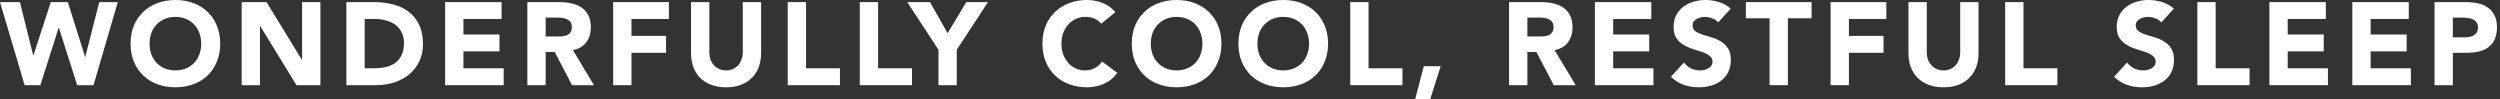
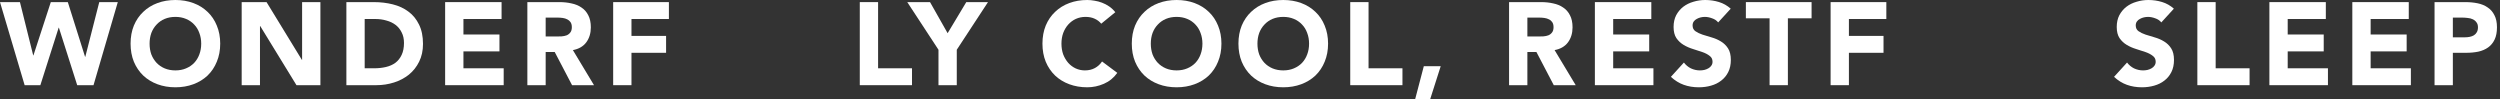
<svg xmlns="http://www.w3.org/2000/svg" width="277" height="11" viewBox="0 0 277 11" fill="none">
  <rect x="0" y="0" width="277" height="11" fill="#333333" stroke="none" />
  <path d="M269.748 0.234H273.167C273.644 0.234 274.094 0.277 274.519 0.364C274.944 0.451 275.312 0.602 275.624 0.819C275.945 1.027 276.196 1.313 276.378 1.677C276.569 2.032 276.664 2.483 276.664 3.029C276.664 3.566 276.577 4.017 276.404 4.381C276.231 4.745 275.992 5.035 275.689 5.252C275.386 5.469 275.026 5.625 274.61 5.72C274.194 5.807 273.743 5.85 273.258 5.85H271.776V9.438H269.748V0.234ZM271.776 4.134H273.128C273.31 4.134 273.483 4.117 273.648 4.082C273.821 4.047 273.973 3.991 274.103 3.913C274.242 3.826 274.35 3.714 274.428 3.575C274.515 3.428 274.558 3.246 274.558 3.029C274.558 2.795 274.502 2.609 274.389 2.47C274.285 2.323 274.146 2.21 273.973 2.132C273.808 2.054 273.622 2.006 273.414 1.989C273.206 1.963 273.007 1.95 272.816 1.95H271.776V4.134Z" fill="white" />
  <path d="M260.638 0.234H266.891V2.106H262.666V3.822H266.657V5.694H262.666V7.566H267.125V9.438H260.638V0.234Z" fill="white" />
  <path d="M251.449 0.234H257.702V2.106H253.477V3.822H257.468V5.694H253.477V7.566H257.936V9.438H251.449V0.234Z" fill="white" />
  <path d="M243.467 0.234H245.495V7.566H249.252V9.438H243.467V0.234Z" fill="white" />
  <path d="M239.474 2.483C239.309 2.275 239.084 2.123 238.798 2.028C238.521 1.924 238.256 1.872 238.005 1.872C237.858 1.872 237.706 1.889 237.55 1.924C237.394 1.959 237.247 2.015 237.108 2.093C236.969 2.162 236.857 2.258 236.77 2.379C236.683 2.5 236.64 2.648 236.64 2.821C236.64 3.098 236.744 3.311 236.952 3.458C237.16 3.605 237.42 3.731 237.732 3.835C238.053 3.939 238.395 4.043 238.759 4.147C239.123 4.251 239.461 4.398 239.773 4.589C240.094 4.78 240.358 5.035 240.566 5.356C240.774 5.677 240.878 6.106 240.878 6.643C240.878 7.154 240.783 7.601 240.592 7.982C240.401 8.363 240.141 8.68 239.812 8.931C239.491 9.182 239.114 9.369 238.681 9.49C238.256 9.611 237.806 9.672 237.329 9.672C236.731 9.672 236.176 9.581 235.665 9.399C235.154 9.217 234.677 8.922 234.235 8.515L235.678 6.929C235.886 7.206 236.146 7.423 236.458 7.579C236.779 7.726 237.108 7.8 237.446 7.8C237.611 7.8 237.775 7.783 237.94 7.748C238.113 7.705 238.265 7.644 238.395 7.566C238.534 7.488 238.642 7.388 238.72 7.267C238.807 7.146 238.85 7.003 238.85 6.838C238.85 6.561 238.742 6.344 238.525 6.188C238.317 6.023 238.053 5.885 237.732 5.772C237.411 5.659 237.065 5.547 236.692 5.434C236.319 5.321 235.973 5.17 235.652 4.979C235.331 4.788 235.063 4.537 234.846 4.225C234.638 3.913 234.534 3.501 234.534 2.99C234.534 2.496 234.629 2.063 234.82 1.69C235.019 1.317 235.279 1.005 235.6 0.754C235.929 0.503 236.306 0.316 236.731 0.195C237.156 0.065 237.593 0 238.044 0C238.564 0 239.067 0.074 239.552 0.221C240.037 0.368 240.475 0.615 240.865 0.962L239.474 2.483Z" fill="white" />
-   <path d="M222.173 0.234H224.201V7.566H227.958V9.438H222.173V0.234Z" fill="white" />
-   <path d="M219.22 5.889C219.22 6.435 219.138 6.938 218.973 7.397C218.808 7.856 218.561 8.255 218.232 8.593C217.911 8.931 217.508 9.195 217.023 9.386C216.538 9.577 215.979 9.672 215.346 9.672C214.705 9.672 214.141 9.577 213.656 9.386C213.171 9.195 212.763 8.931 212.434 8.593C212.113 8.255 211.871 7.856 211.706 7.397C211.541 6.938 211.459 6.435 211.459 5.889V0.234H213.487V5.811C213.487 6.097 213.53 6.361 213.617 6.604C213.712 6.847 213.842 7.059 214.007 7.241C214.172 7.414 214.367 7.553 214.592 7.657C214.826 7.752 215.077 7.8 215.346 7.8C215.615 7.8 215.862 7.752 216.087 7.657C216.312 7.553 216.507 7.414 216.672 7.241C216.837 7.059 216.962 6.847 217.049 6.604C217.144 6.361 217.192 6.097 217.192 5.811V0.234H219.22V5.889Z" fill="white" />
  <path d="M202.831 0.234H209.006V2.106H204.859V3.978H208.694V5.85H204.859V9.438H202.831V0.234Z" fill="white" />
  <path d="M196.069 2.028H193.443V0.234H200.723V2.028H198.097V9.438H196.069V2.028Z" fill="white" />
  <path d="M190.373 2.483C190.209 2.275 189.983 2.123 189.697 2.028C189.42 1.924 189.156 1.872 188.904 1.872C188.757 1.872 188.605 1.889 188.449 1.924C188.293 1.959 188.146 2.015 188.007 2.093C187.869 2.162 187.756 2.258 187.669 2.379C187.583 2.5 187.539 2.648 187.539 2.821C187.539 3.098 187.643 3.311 187.851 3.458C188.059 3.605 188.319 3.731 188.631 3.835C188.952 3.939 189.294 4.043 189.658 4.147C190.022 4.251 190.36 4.398 190.672 4.589C190.993 4.78 191.257 5.035 191.465 5.356C191.673 5.677 191.777 6.106 191.777 6.643C191.777 7.154 191.682 7.601 191.491 7.982C191.301 8.363 191.041 8.68 190.711 8.931C190.391 9.182 190.014 9.369 189.58 9.49C189.156 9.611 188.705 9.672 188.228 9.672C187.63 9.672 187.076 9.581 186.564 9.399C186.053 9.217 185.576 8.922 185.134 8.515L186.577 6.929C186.785 7.206 187.045 7.423 187.357 7.579C187.678 7.726 188.007 7.8 188.345 7.8C188.51 7.8 188.675 7.783 188.839 7.748C189.013 7.705 189.164 7.644 189.294 7.566C189.433 7.488 189.541 7.388 189.619 7.267C189.706 7.146 189.749 7.003 189.749 6.838C189.749 6.561 189.641 6.344 189.424 6.188C189.216 6.023 188.952 5.885 188.631 5.772C188.311 5.659 187.964 5.547 187.591 5.434C187.219 5.321 186.872 5.17 186.551 4.979C186.231 4.788 185.962 4.537 185.745 4.225C185.537 3.913 185.433 3.501 185.433 2.99C185.433 2.496 185.529 2.063 185.719 1.69C185.919 1.317 186.179 1.005 186.499 0.754C186.829 0.503 187.206 0.316 187.63 0.195C188.055 0.065 188.493 0 188.943 0C189.463 0 189.966 0.074 190.451 0.221C190.937 0.368 191.374 0.615 191.764 0.962L190.373 2.483Z" fill="white" />
  <path d="M176.713 0.234H182.966V2.106H178.741V3.822H182.732V5.694H178.741V7.566H183.2V9.438H176.713V0.234Z" fill="white" />
  <path d="M167.205 0.234H170.767C171.235 0.234 171.677 0.282 172.093 0.377C172.518 0.464 172.886 0.615 173.198 0.832C173.519 1.04 173.77 1.326 173.952 1.69C174.143 2.045 174.238 2.492 174.238 3.029C174.238 3.679 174.069 4.234 173.731 4.693C173.393 5.144 172.899 5.43 172.249 5.551L174.589 9.438H172.158L170.234 5.759H169.233V9.438H167.205V0.234ZM169.233 4.043H170.429C170.611 4.043 170.802 4.039 171.001 4.03C171.209 4.013 171.395 3.974 171.56 3.913C171.725 3.844 171.859 3.74 171.963 3.601C172.076 3.462 172.132 3.267 172.132 3.016C172.132 2.782 172.084 2.596 171.989 2.457C171.894 2.318 171.773 2.214 171.625 2.145C171.478 2.067 171.309 2.015 171.118 1.989C170.927 1.963 170.741 1.95 170.559 1.95H169.233V4.043Z" fill="white" />
  <path d="M157.759 7.332H159.631L158.461 10.998H156.797L157.759 7.332Z" fill="white" />
  <path d="M149.607 0.234H151.635V7.566H155.392V9.438H149.607V0.234Z" fill="white" />
  <path d="M137.219 4.836C137.219 4.099 137.34 3.432 137.583 2.834C137.834 2.236 138.181 1.729 138.623 1.313C139.065 0.888 139.589 0.563 140.196 0.338C140.803 0.113 141.466 0 142.185 0C142.904 0 143.567 0.113 144.174 0.338C144.781 0.563 145.305 0.888 145.747 1.313C146.189 1.729 146.531 2.236 146.774 2.834C147.025 3.432 147.151 4.099 147.151 4.836C147.151 5.573 147.025 6.24 146.774 6.838C146.531 7.436 146.189 7.947 145.747 8.372C145.305 8.788 144.781 9.109 144.174 9.334C143.567 9.559 142.904 9.672 142.185 9.672C141.466 9.672 140.803 9.559 140.196 9.334C139.589 9.109 139.065 8.788 138.623 8.372C138.181 7.947 137.834 7.436 137.583 6.838C137.34 6.24 137.219 5.573 137.219 4.836ZM139.325 4.836C139.325 5.269 139.39 5.668 139.52 6.032C139.659 6.387 139.854 6.699 140.105 6.968C140.356 7.228 140.655 7.432 141.002 7.579C141.357 7.726 141.752 7.8 142.185 7.8C142.618 7.8 143.008 7.726 143.355 7.579C143.71 7.432 144.014 7.228 144.265 6.968C144.516 6.699 144.707 6.387 144.837 6.032C144.976 5.668 145.045 5.269 145.045 4.836C145.045 4.411 144.976 4.017 144.837 3.653C144.707 3.289 144.516 2.977 144.265 2.717C144.014 2.448 143.71 2.24 143.355 2.093C143.008 1.946 142.618 1.872 142.185 1.872C141.752 1.872 141.357 1.946 141.002 2.093C140.655 2.24 140.356 2.448 140.105 2.717C139.854 2.977 139.659 3.289 139.52 3.653C139.39 4.017 139.325 4.411 139.325 4.836Z" fill="white" />
  <path d="M125.403 4.836C125.403 4.099 125.524 3.432 125.767 2.834C126.018 2.236 126.365 1.729 126.807 1.313C127.249 0.888 127.773 0.563 128.38 0.338C128.986 0.113 129.649 0 130.369 0C131.088 0 131.751 0.113 132.358 0.338C132.964 0.563 133.489 0.888 133.931 1.313C134.373 1.729 134.715 2.236 134.958 2.834C135.209 3.432 135.335 4.099 135.335 4.836C135.335 5.573 135.209 6.24 134.958 6.838C134.715 7.436 134.373 7.947 133.931 8.372C133.489 8.788 132.964 9.109 132.358 9.334C131.751 9.559 131.088 9.672 130.369 9.672C129.649 9.672 128.986 9.559 128.38 9.334C127.773 9.109 127.249 8.788 126.807 8.372C126.365 7.947 126.018 7.436 125.767 6.838C125.524 6.24 125.403 5.573 125.403 4.836ZM127.509 4.836C127.509 5.269 127.574 5.668 127.704 6.032C127.842 6.387 128.037 6.699 128.289 6.968C128.54 7.228 128.839 7.432 129.186 7.579C129.541 7.726 129.935 7.8 130.369 7.8C130.802 7.8 131.192 7.726 131.539 7.579C131.894 7.432 132.197 7.228 132.449 6.968C132.7 6.699 132.891 6.387 133.021 6.032C133.159 5.668 133.229 5.269 133.229 4.836C133.229 4.411 133.159 4.017 133.021 3.653C132.891 3.289 132.7 2.977 132.449 2.717C132.197 2.448 131.894 2.24 131.539 2.093C131.192 1.946 130.802 1.872 130.369 1.872C129.935 1.872 129.541 1.946 129.186 2.093C128.839 2.24 128.54 2.448 128.289 2.717C128.037 2.977 127.842 3.289 127.704 3.653C127.574 4.017 127.509 4.411 127.509 4.836Z" fill="white" />
  <path d="M122.016 2.626C121.817 2.383 121.57 2.197 121.275 2.067C120.989 1.937 120.655 1.872 120.274 1.872C119.893 1.872 119.537 1.946 119.208 2.093C118.887 2.24 118.606 2.448 118.363 2.717C118.129 2.977 117.943 3.289 117.804 3.653C117.674 4.017 117.609 4.411 117.609 4.836C117.609 5.269 117.674 5.668 117.804 6.032C117.943 6.387 118.129 6.699 118.363 6.968C118.597 7.228 118.87 7.432 119.182 7.579C119.503 7.726 119.845 7.8 120.209 7.8C120.625 7.8 120.993 7.713 121.314 7.54C121.635 7.367 121.899 7.124 122.107 6.812L123.797 8.073C123.407 8.619 122.913 9.022 122.315 9.282C121.717 9.542 121.102 9.672 120.469 9.672C119.75 9.672 119.087 9.559 118.48 9.334C117.873 9.109 117.349 8.788 116.907 8.372C116.465 7.947 116.118 7.436 115.867 6.838C115.624 6.24 115.503 5.573 115.503 4.836C115.503 4.099 115.624 3.432 115.867 2.834C116.118 2.236 116.465 1.729 116.907 1.313C117.349 0.888 117.873 0.563 118.48 0.338C119.087 0.113 119.75 0 120.469 0C120.729 0 120.998 0.026 121.275 0.078C121.561 0.121 121.838 0.195 122.107 0.299C122.384 0.403 122.649 0.542 122.9 0.715C123.151 0.888 123.377 1.101 123.576 1.352L122.016 2.626Z" fill="white" />
  <path d="M103.983 5.512L100.525 0.234H103.047L104.997 3.679L107.064 0.234H109.469L106.011 5.512V9.438H103.983V5.512Z" fill="white" />
  <path d="M95.264 0.234H97.292V7.566H101.049V9.438H95.264V0.234Z" fill="white" />
-   <path d="M87.281 0.234H89.309V7.566H93.066V9.438H87.281V0.234Z" fill="white" />
-   <path d="M84.329 5.889C84.329 6.435 84.246 6.938 84.082 7.397C83.917 7.856 83.67 8.255 83.341 8.593C83.02 8.931 82.617 9.195 82.132 9.386C81.646 9.577 81.087 9.672 80.454 9.672C79.813 9.672 79.25 9.577 78.764 9.386C78.279 9.195 77.872 8.931 77.543 8.593C77.222 8.255 76.979 7.856 76.814 7.397C76.65 6.938 76.567 6.435 76.567 5.889V0.234H78.596V5.811C78.596 6.097 78.639 6.361 78.725 6.604C78.821 6.847 78.951 7.059 79.115 7.241C79.28 7.414 79.475 7.553 79.701 7.657C79.934 7.752 80.186 7.8 80.454 7.8C80.723 7.8 80.97 7.752 81.195 7.657C81.421 7.553 81.616 7.414 81.781 7.241C81.945 7.059 82.071 6.847 82.157 6.604C82.253 6.361 82.3 6.097 82.3 5.811V0.234H84.329V5.889Z" fill="white" />
  <path d="M67.939 0.234H74.114V2.106H69.967V3.978H73.802V5.85H69.967V9.438H67.939V0.234Z" fill="white" />
  <path d="M58.432 0.234H61.994C62.462 0.234 62.904 0.282 63.32 0.377C63.744 0.464 64.113 0.615 64.425 0.832C64.745 1.04 64.997 1.326 65.179 1.69C65.369 2.045 65.465 2.492 65.465 3.029C65.465 3.679 65.296 4.234 64.958 4.693C64.62 5.144 64.126 5.43 63.476 5.551L65.816 9.438H63.385L61.461 5.759H60.46V9.438H58.432V0.234ZM60.46 4.043H61.656C61.838 4.043 62.028 4.039 62.228 4.03C62.436 4.013 62.622 3.974 62.787 3.913C62.951 3.844 63.086 3.74 63.19 3.601C63.302 3.462 63.359 3.267 63.359 3.016C63.359 2.782 63.311 2.596 63.216 2.457C63.12 2.318 62.999 2.214 62.852 2.145C62.704 2.067 62.535 2.015 62.345 1.989C62.154 1.963 61.968 1.95 61.786 1.95H60.46V4.043Z" fill="white" />
  <path d="M49.321 0.234H55.574V2.106H51.349V3.822H55.34V5.694H51.349V7.566H55.808V9.438H49.321V0.234Z" fill="white" />
  <path d="M38.379 0.234H41.421C42.158 0.234 42.855 0.316 43.514 0.481C44.181 0.646 44.762 0.914 45.256 1.287C45.75 1.651 46.14 2.128 46.426 2.717C46.721 3.306 46.868 4.021 46.868 4.862C46.868 5.607 46.725 6.266 46.439 6.838C46.162 7.401 45.785 7.878 45.308 8.268C44.831 8.649 44.281 8.94 43.657 9.139C43.033 9.338 42.379 9.438 41.694 9.438H38.379V0.234ZM40.407 7.566H41.46C41.928 7.566 42.361 7.518 42.76 7.423C43.167 7.328 43.518 7.172 43.813 6.955C44.108 6.73 44.337 6.439 44.502 6.084C44.675 5.72 44.762 5.278 44.762 4.758C44.762 4.307 44.675 3.917 44.502 3.588C44.337 3.25 44.112 2.973 43.826 2.756C43.54 2.539 43.202 2.379 42.812 2.275C42.431 2.162 42.028 2.106 41.603 2.106H40.407V7.566Z" fill="white" />
  <path d="M26.778 0.234H29.534L33.447 6.63H33.473V0.234H35.501V9.438H32.849L28.832 2.886H28.806V9.438H26.778V0.234Z" fill="white" />
  <path d="M14.468 4.836C14.468 4.099 14.589 3.432 14.832 2.834C15.083 2.236 15.43 1.729 15.872 1.313C16.314 0.888 16.838 0.563 17.445 0.338C18.052 0.113 18.715 0 19.434 0C20.153 0 20.816 0.113 21.423 0.338C22.03 0.563 22.554 0.888 22.996 1.313C23.438 1.729 23.78 2.236 24.023 2.834C24.274 3.432 24.4 4.099 24.4 4.836C24.4 5.573 24.274 6.24 24.023 6.838C23.78 7.436 23.438 7.947 22.996 8.372C22.554 8.788 22.03 9.109 21.423 9.334C20.816 9.559 20.153 9.672 19.434 9.672C18.715 9.672 18.052 9.559 17.445 9.334C16.838 9.109 16.314 8.788 15.872 8.372C15.43 7.947 15.083 7.436 14.832 6.838C14.589 6.24 14.468 5.573 14.468 4.836ZM16.574 4.836C16.574 5.269 16.639 5.668 16.769 6.032C16.908 6.387 17.103 6.699 17.354 6.968C17.605 7.228 17.904 7.432 18.251 7.579C18.606 7.726 19.001 7.8 19.434 7.8C19.867 7.8 20.257 7.726 20.604 7.579C20.959 7.432 21.263 7.228 21.514 6.968C21.765 6.699 21.956 6.387 22.086 6.032C22.225 5.668 22.294 5.269 22.294 4.836C22.294 4.411 22.225 4.017 22.086 3.653C21.956 3.289 21.765 2.977 21.514 2.717C21.263 2.448 20.959 2.24 20.604 2.093C20.257 1.946 19.867 1.872 19.434 1.872C19.001 1.872 18.606 1.946 18.251 2.093C17.904 2.24 17.605 2.448 17.354 2.717C17.103 2.977 16.908 3.289 16.769 3.653C16.639 4.017 16.574 4.411 16.574 4.836Z" fill="white" />
  <path d="M0 0.234H2.21L3.679 6.136H3.705L5.629 0.234H7.514L9.425 6.292H9.451L10.998 0.234H13.052L10.361 9.438H8.554L6.526 3.068H6.5L4.472 9.438H2.73L0 0.234Z" fill="white" />
</svg>